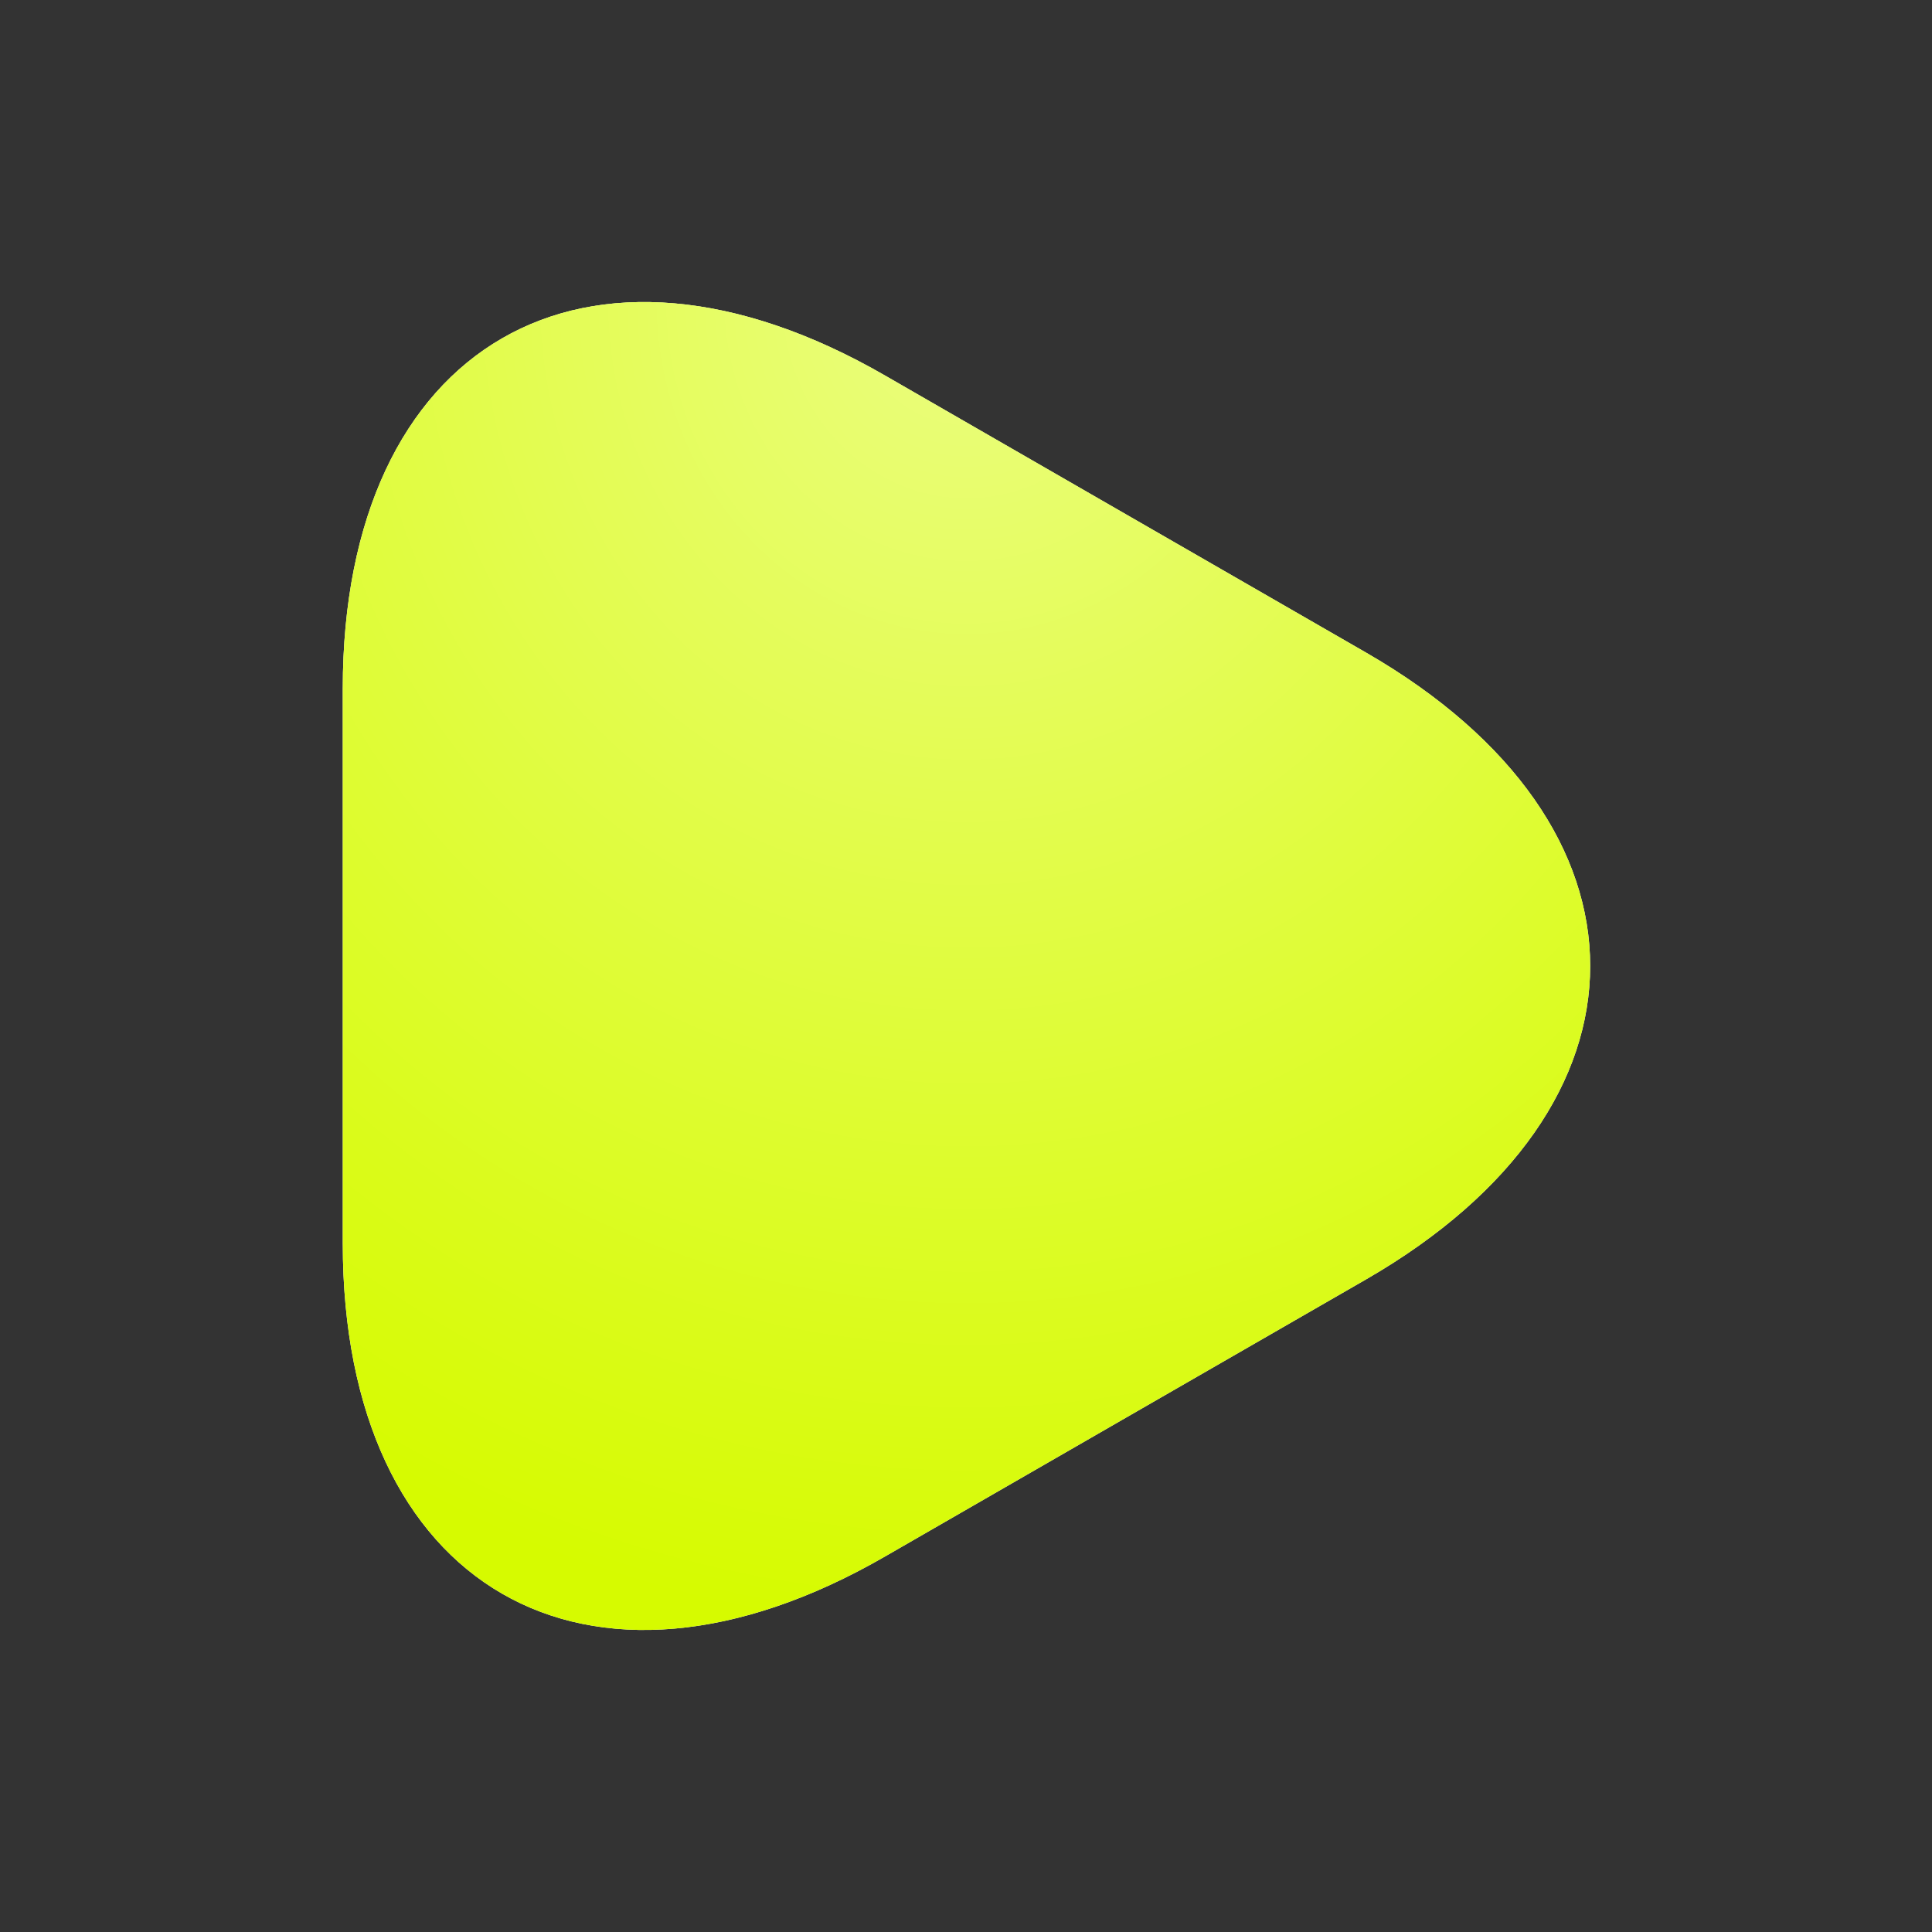
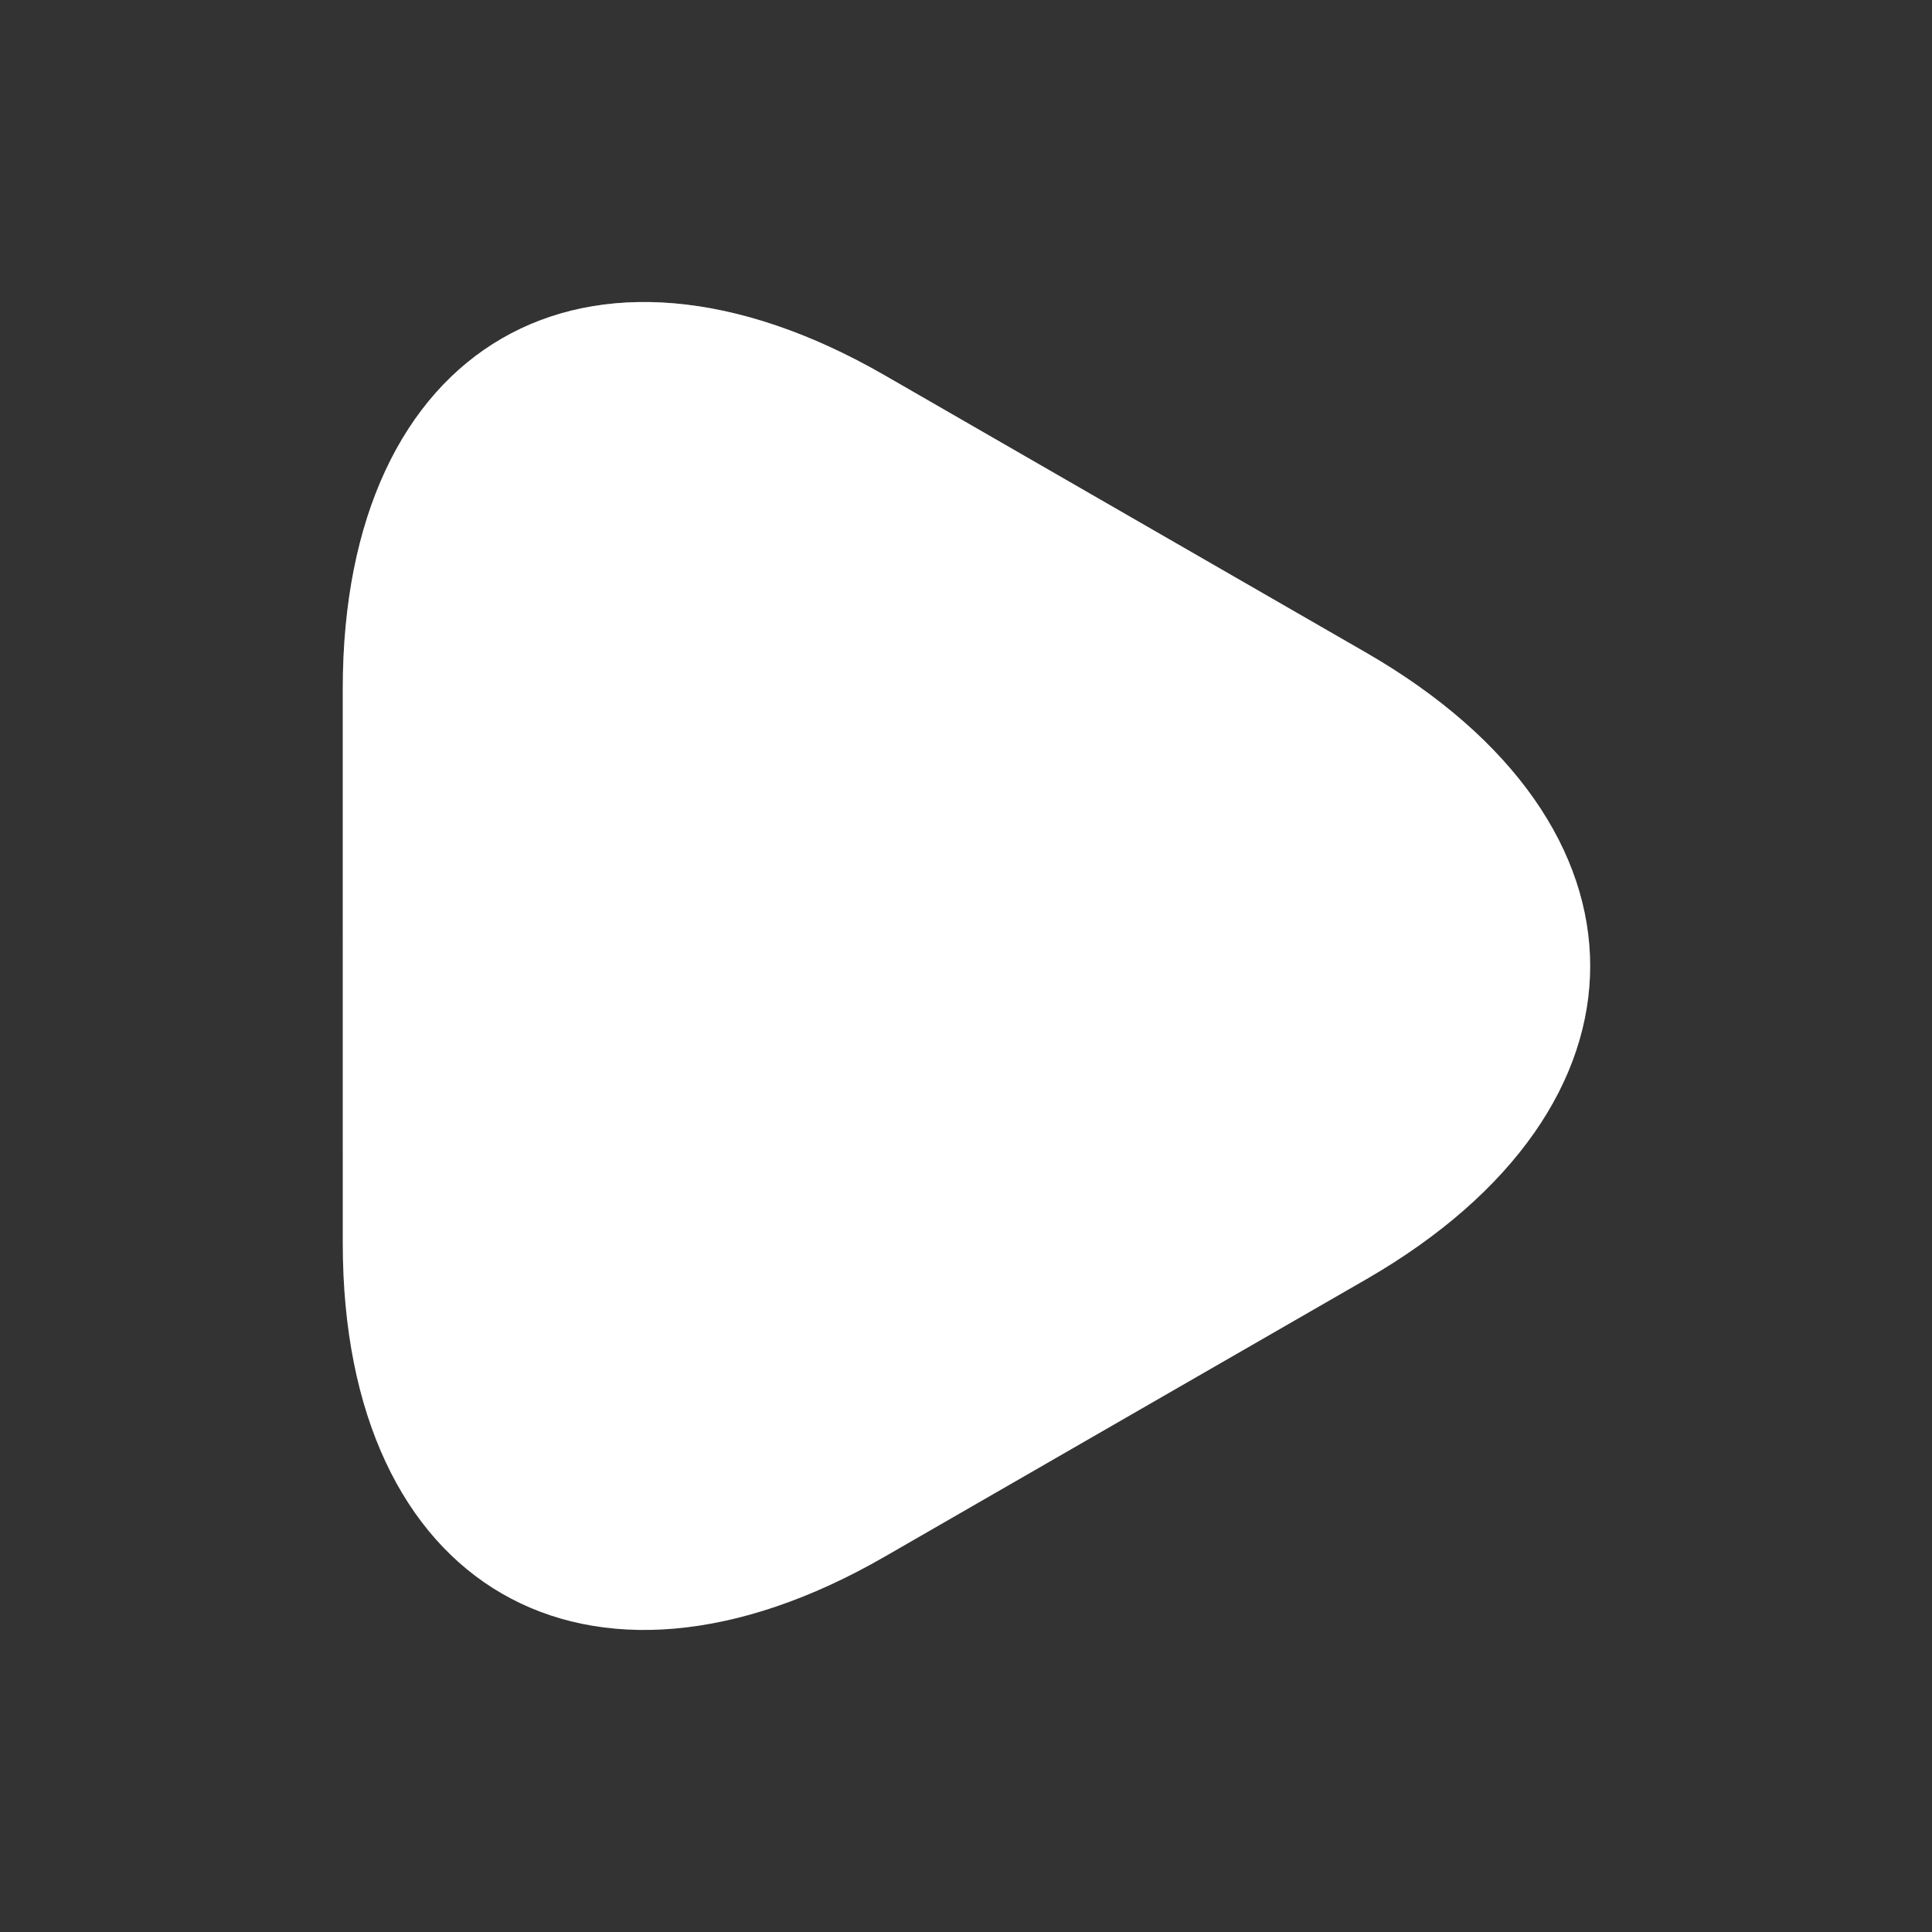
<svg xmlns="http://www.w3.org/2000/svg" width="31" height="31" viewBox="0 0 31 31" fill="none">
  <rect x="0" y="0" width="31" height="31" fill="#333333" stroke="none" />
  <path d="M5.5 15.5V11.05C5.5 5.525 9.412 3.262 14.2 6.025L18.062 8.25L21.925 10.475C26.712 13.238 26.712 17.762 21.925 20.525L18.062 22.75L14.2 24.975C9.412 27.738 5.5 25.475 5.5 19.95V15.5Z" fill="white" />
-   <path d="M5.5 15.5V11.05C5.5 5.525 9.412 3.262 14.2 6.025L18.062 8.25L21.925 10.475C26.712 13.238 26.712 17.762 21.925 20.525L18.062 22.75L14.2 24.975C9.412 27.738 5.5 25.475 5.5 19.95V15.5Z" fill="#D6FB00" />
  <path d="M5.5 15.5V11.05C5.5 5.525 9.412 3.262 14.2 6.025L18.062 8.25L21.925 10.475C26.712 13.238 26.712 17.762 21.925 20.525L18.062 22.75L14.2 24.975C9.412 27.738 5.5 25.475 5.5 19.95V15.5Z" fill="url(#paint0_radial_7_979)" fill-opacity="0.5" />
  <defs>
    <radialGradient id="paint0_radial_7_979" cx="0" cy="0" r="1" gradientUnits="userSpaceOnUse" gradientTransform="translate(15.508 4.846) rotate(90) scale(21.307 20.016)">
      <stop stop-color="white" />
      <stop offset="1" stop-color="white" stop-opacity="0" />
    </radialGradient>
  </defs>
</svg>